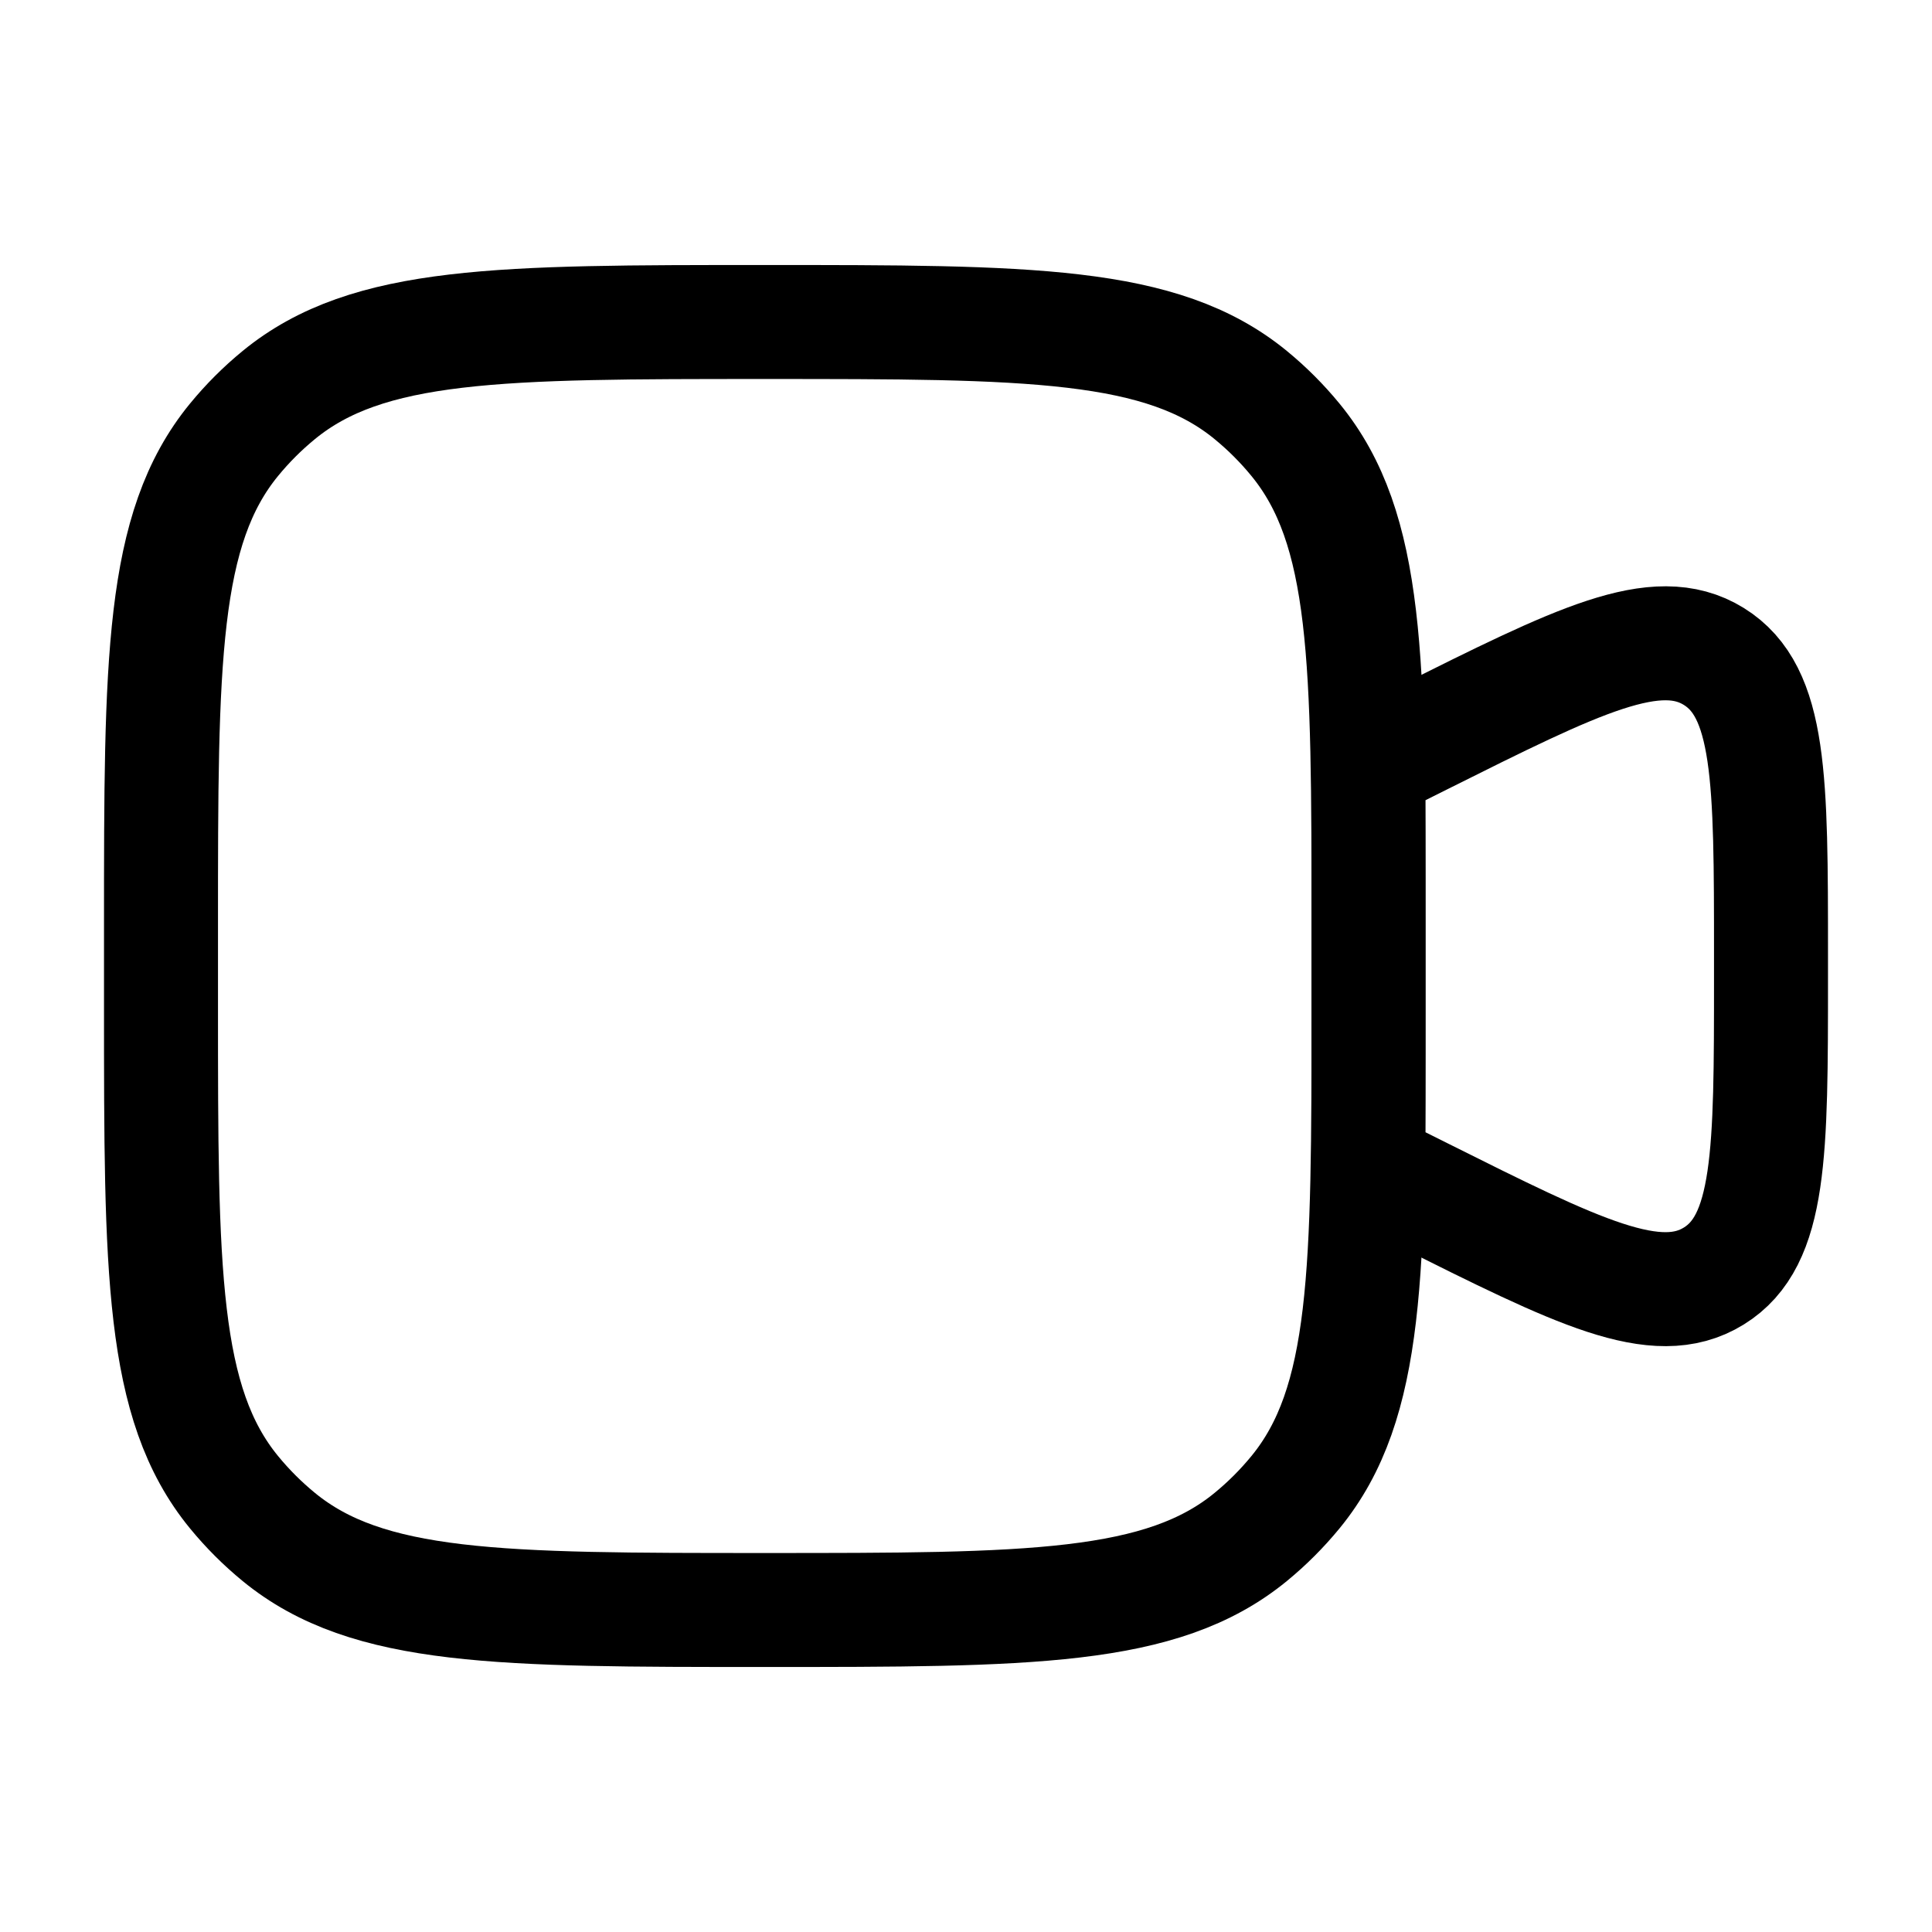
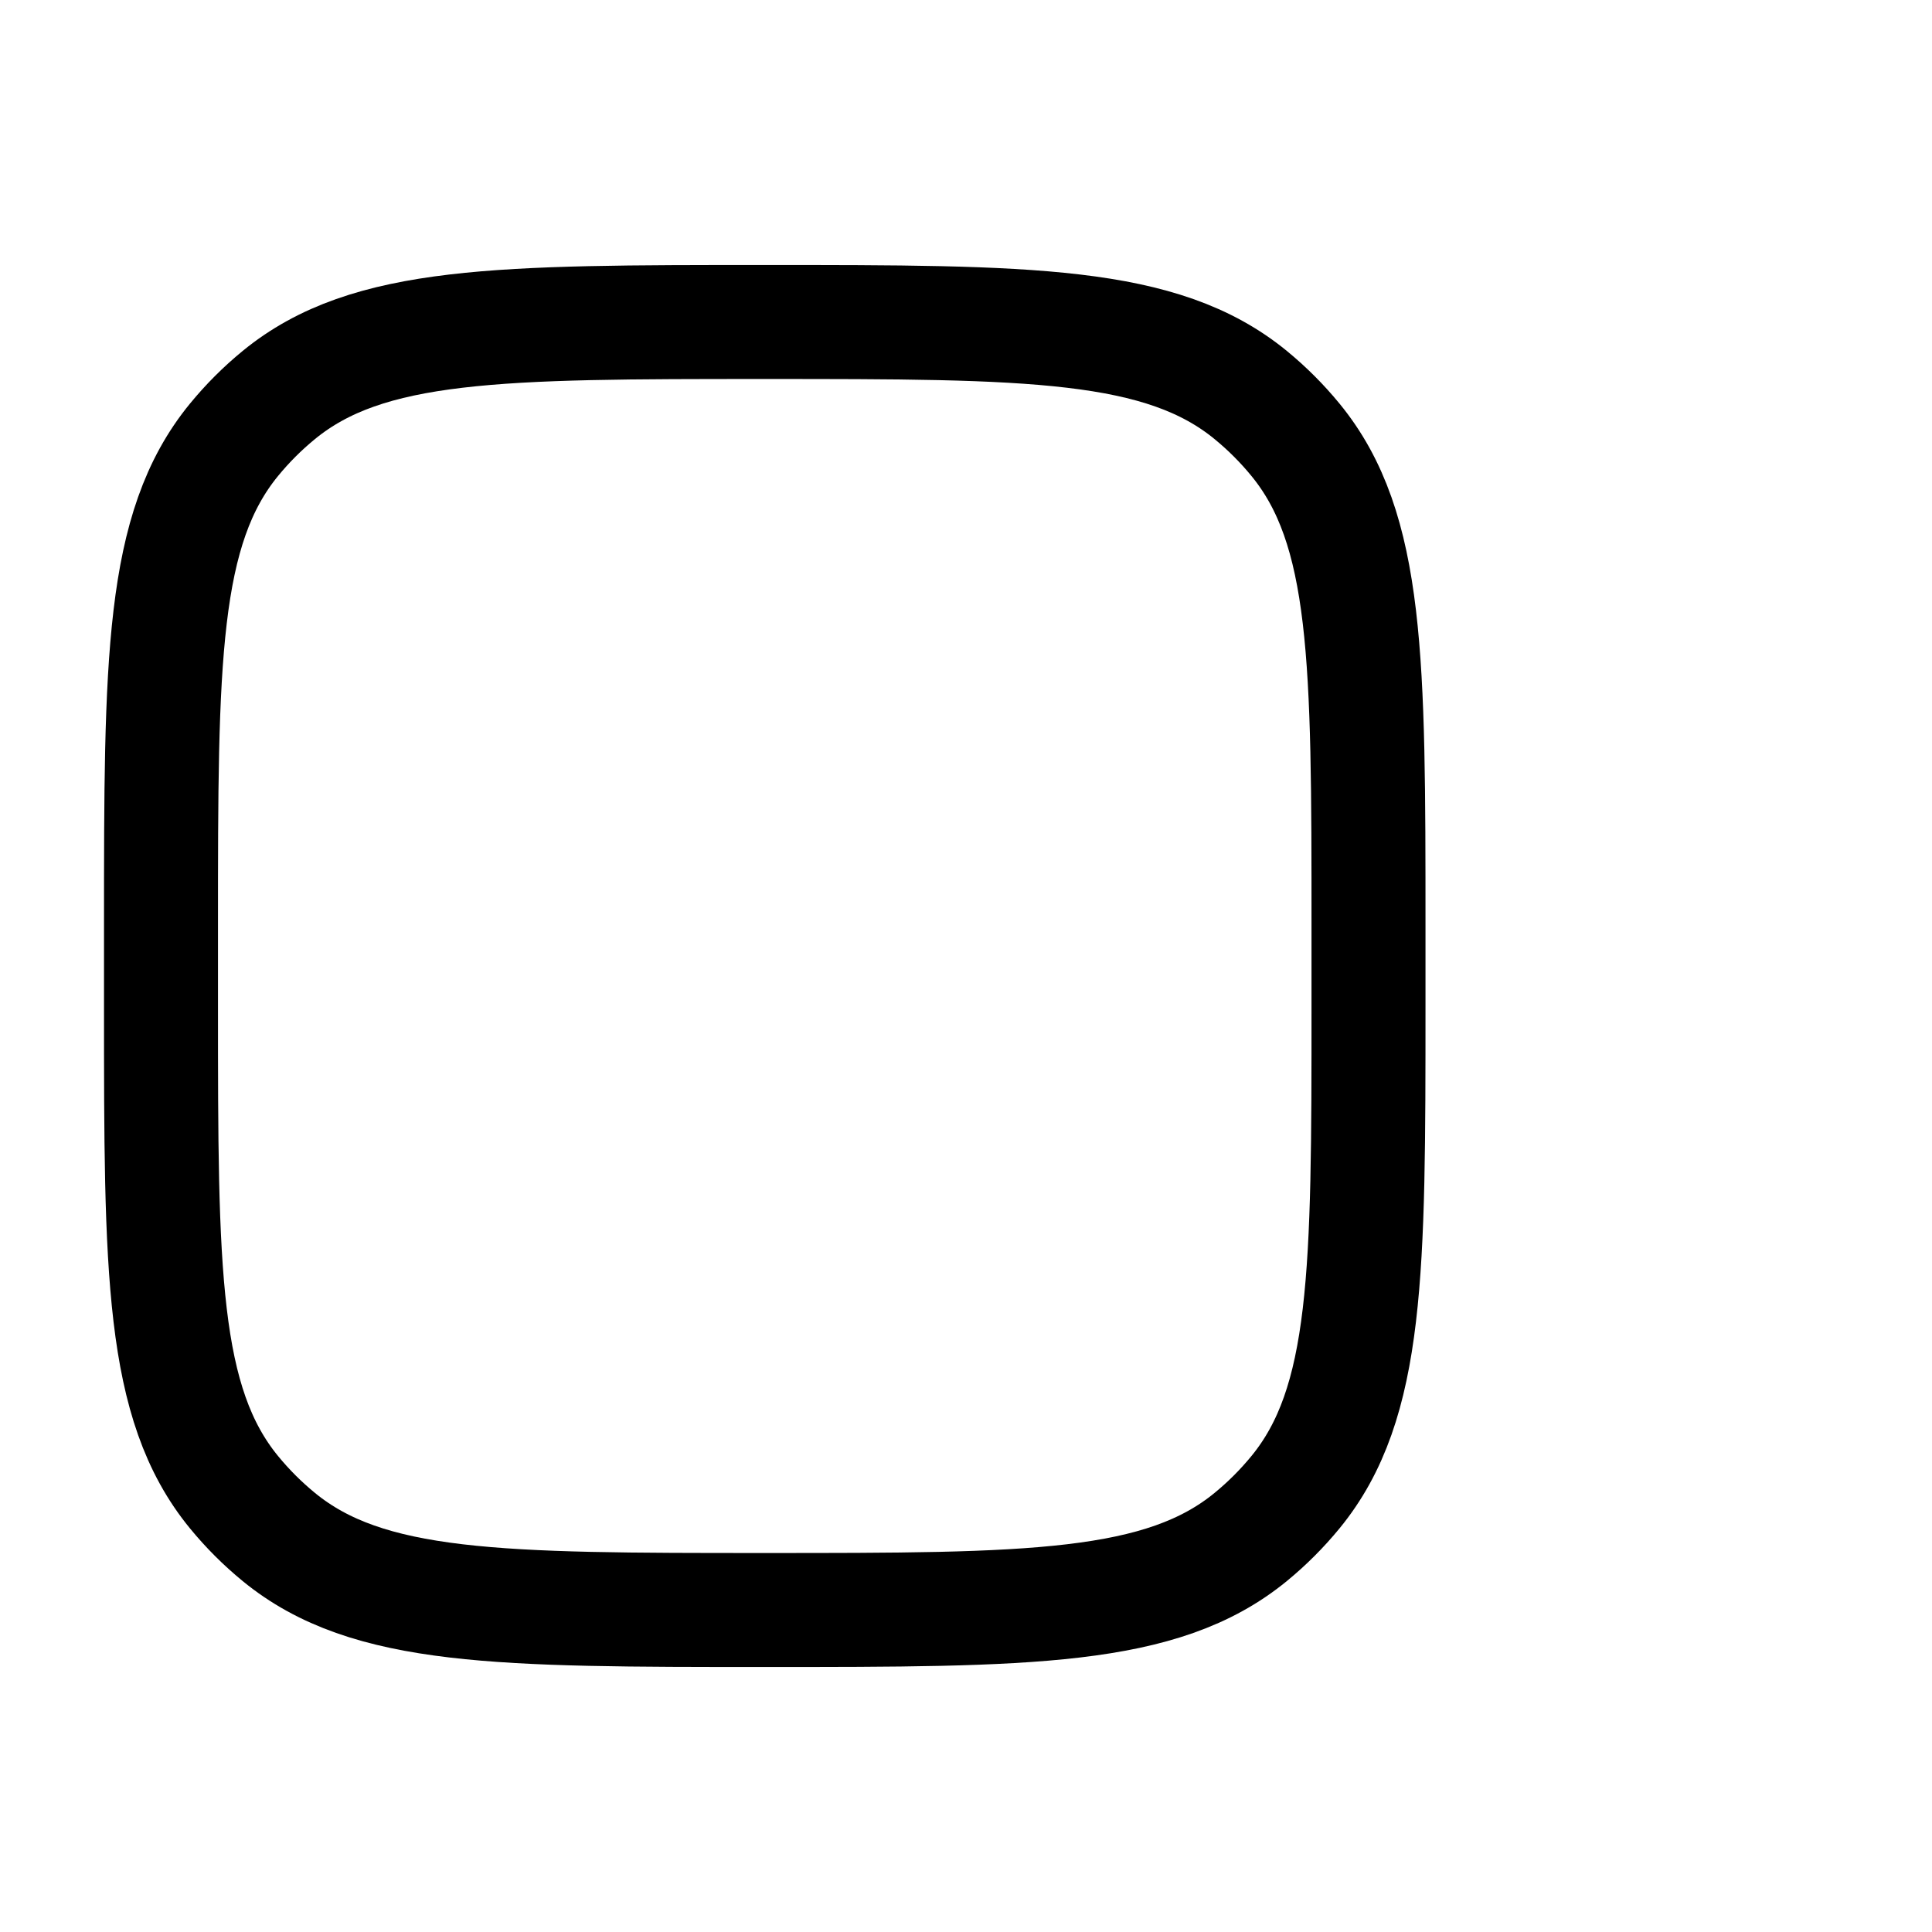
<svg xmlns="http://www.w3.org/2000/svg" width="21" height="21" viewBox="0 0 21 21" fill="none">
  <path d="M1.75 10.062C1.75 7.186 1.75 5.748 2.544 4.78C2.69 4.602 2.852 4.44 3.03 4.294C3.998 3.5 5.436 3.5 8.312 3.5C11.189 3.5 12.627 3.5 13.595 4.294C13.773 4.44 13.935 4.602 14.081 4.78C14.875 5.748 14.875 7.186 14.875 10.062V10.938C14.875 13.814 14.875 15.252 14.081 16.22C13.935 16.398 13.773 16.56 13.595 16.706C12.627 17.5 11.189 17.5 8.312 17.5C5.436 17.5 3.998 17.5 3.03 16.706C2.852 16.56 2.69 16.398 2.544 16.22C1.75 15.252 1.75 13.814 1.75 10.938V10.062Z" stroke="black" stroke-width="1.239" />
-   <path d="M14.875 8.315L15.451 8.027C17.154 7.176 18.005 6.75 18.628 7.135C19.25 7.52 19.25 8.471 19.25 10.375V10.63C19.25 12.534 19.25 13.486 18.628 13.87C18.005 14.255 17.154 13.829 15.451 12.978L14.875 12.69V8.315Z" stroke="black" stroke-width="1.239" />
</svg>